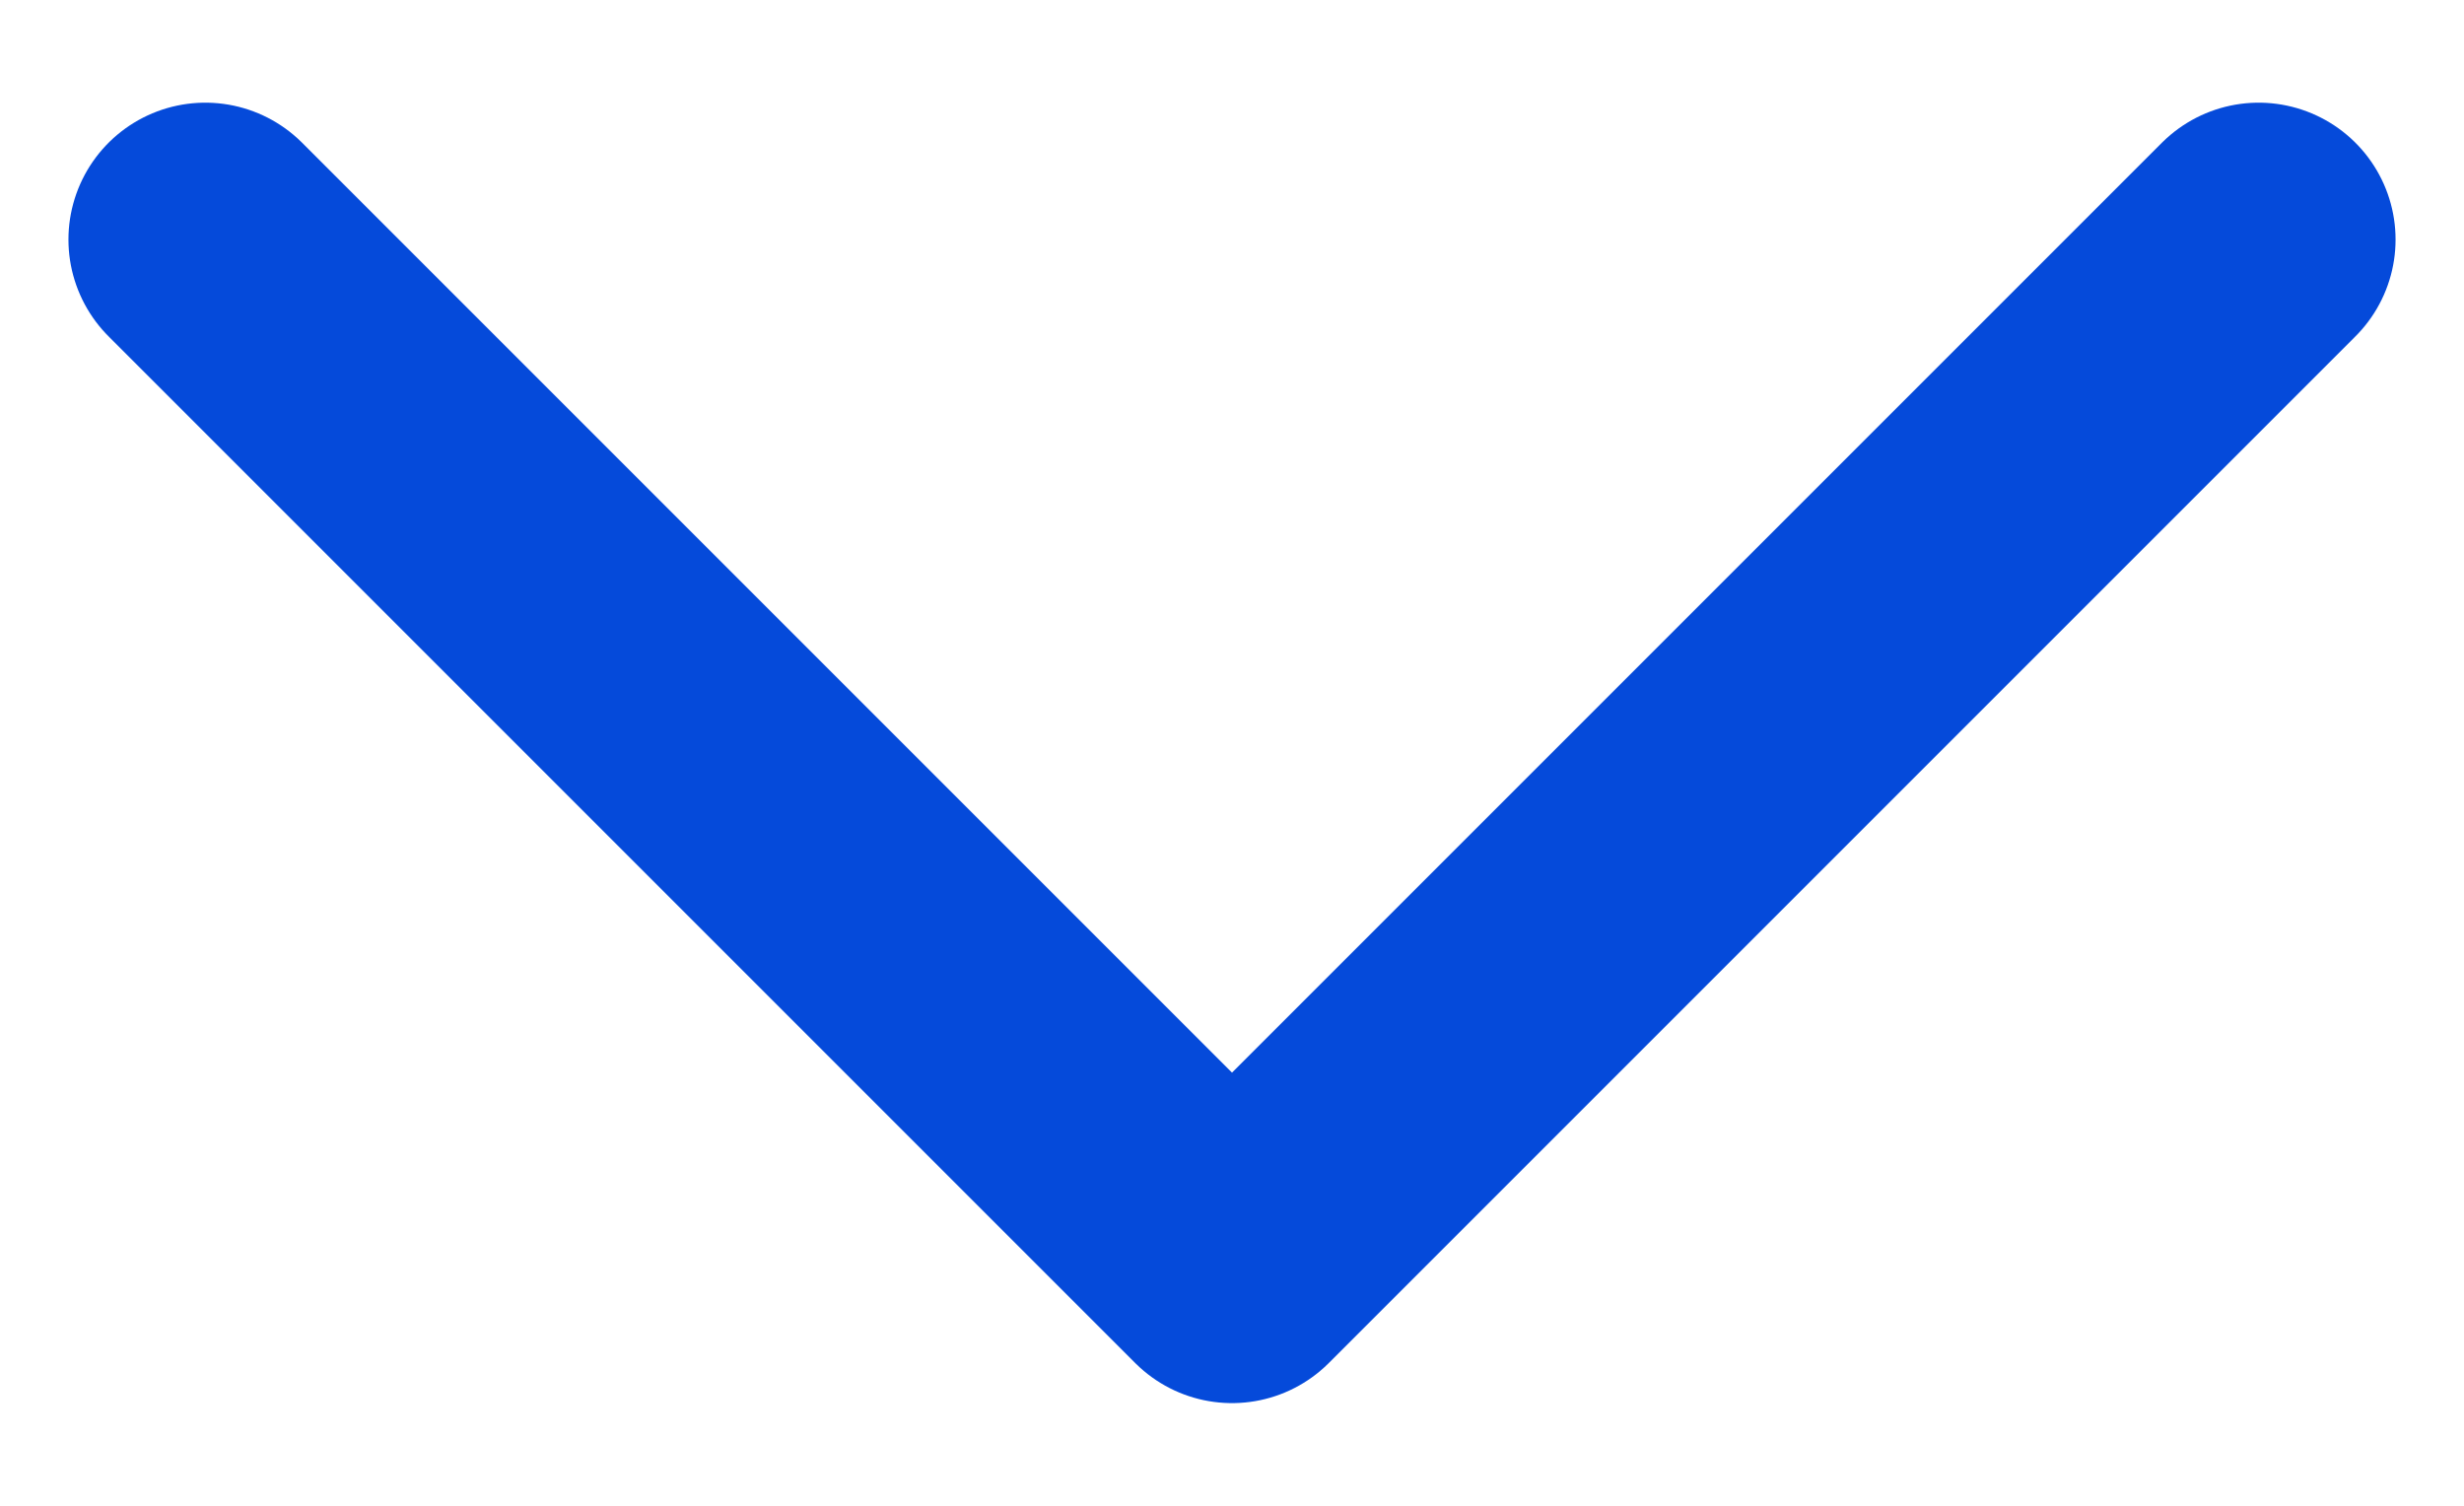
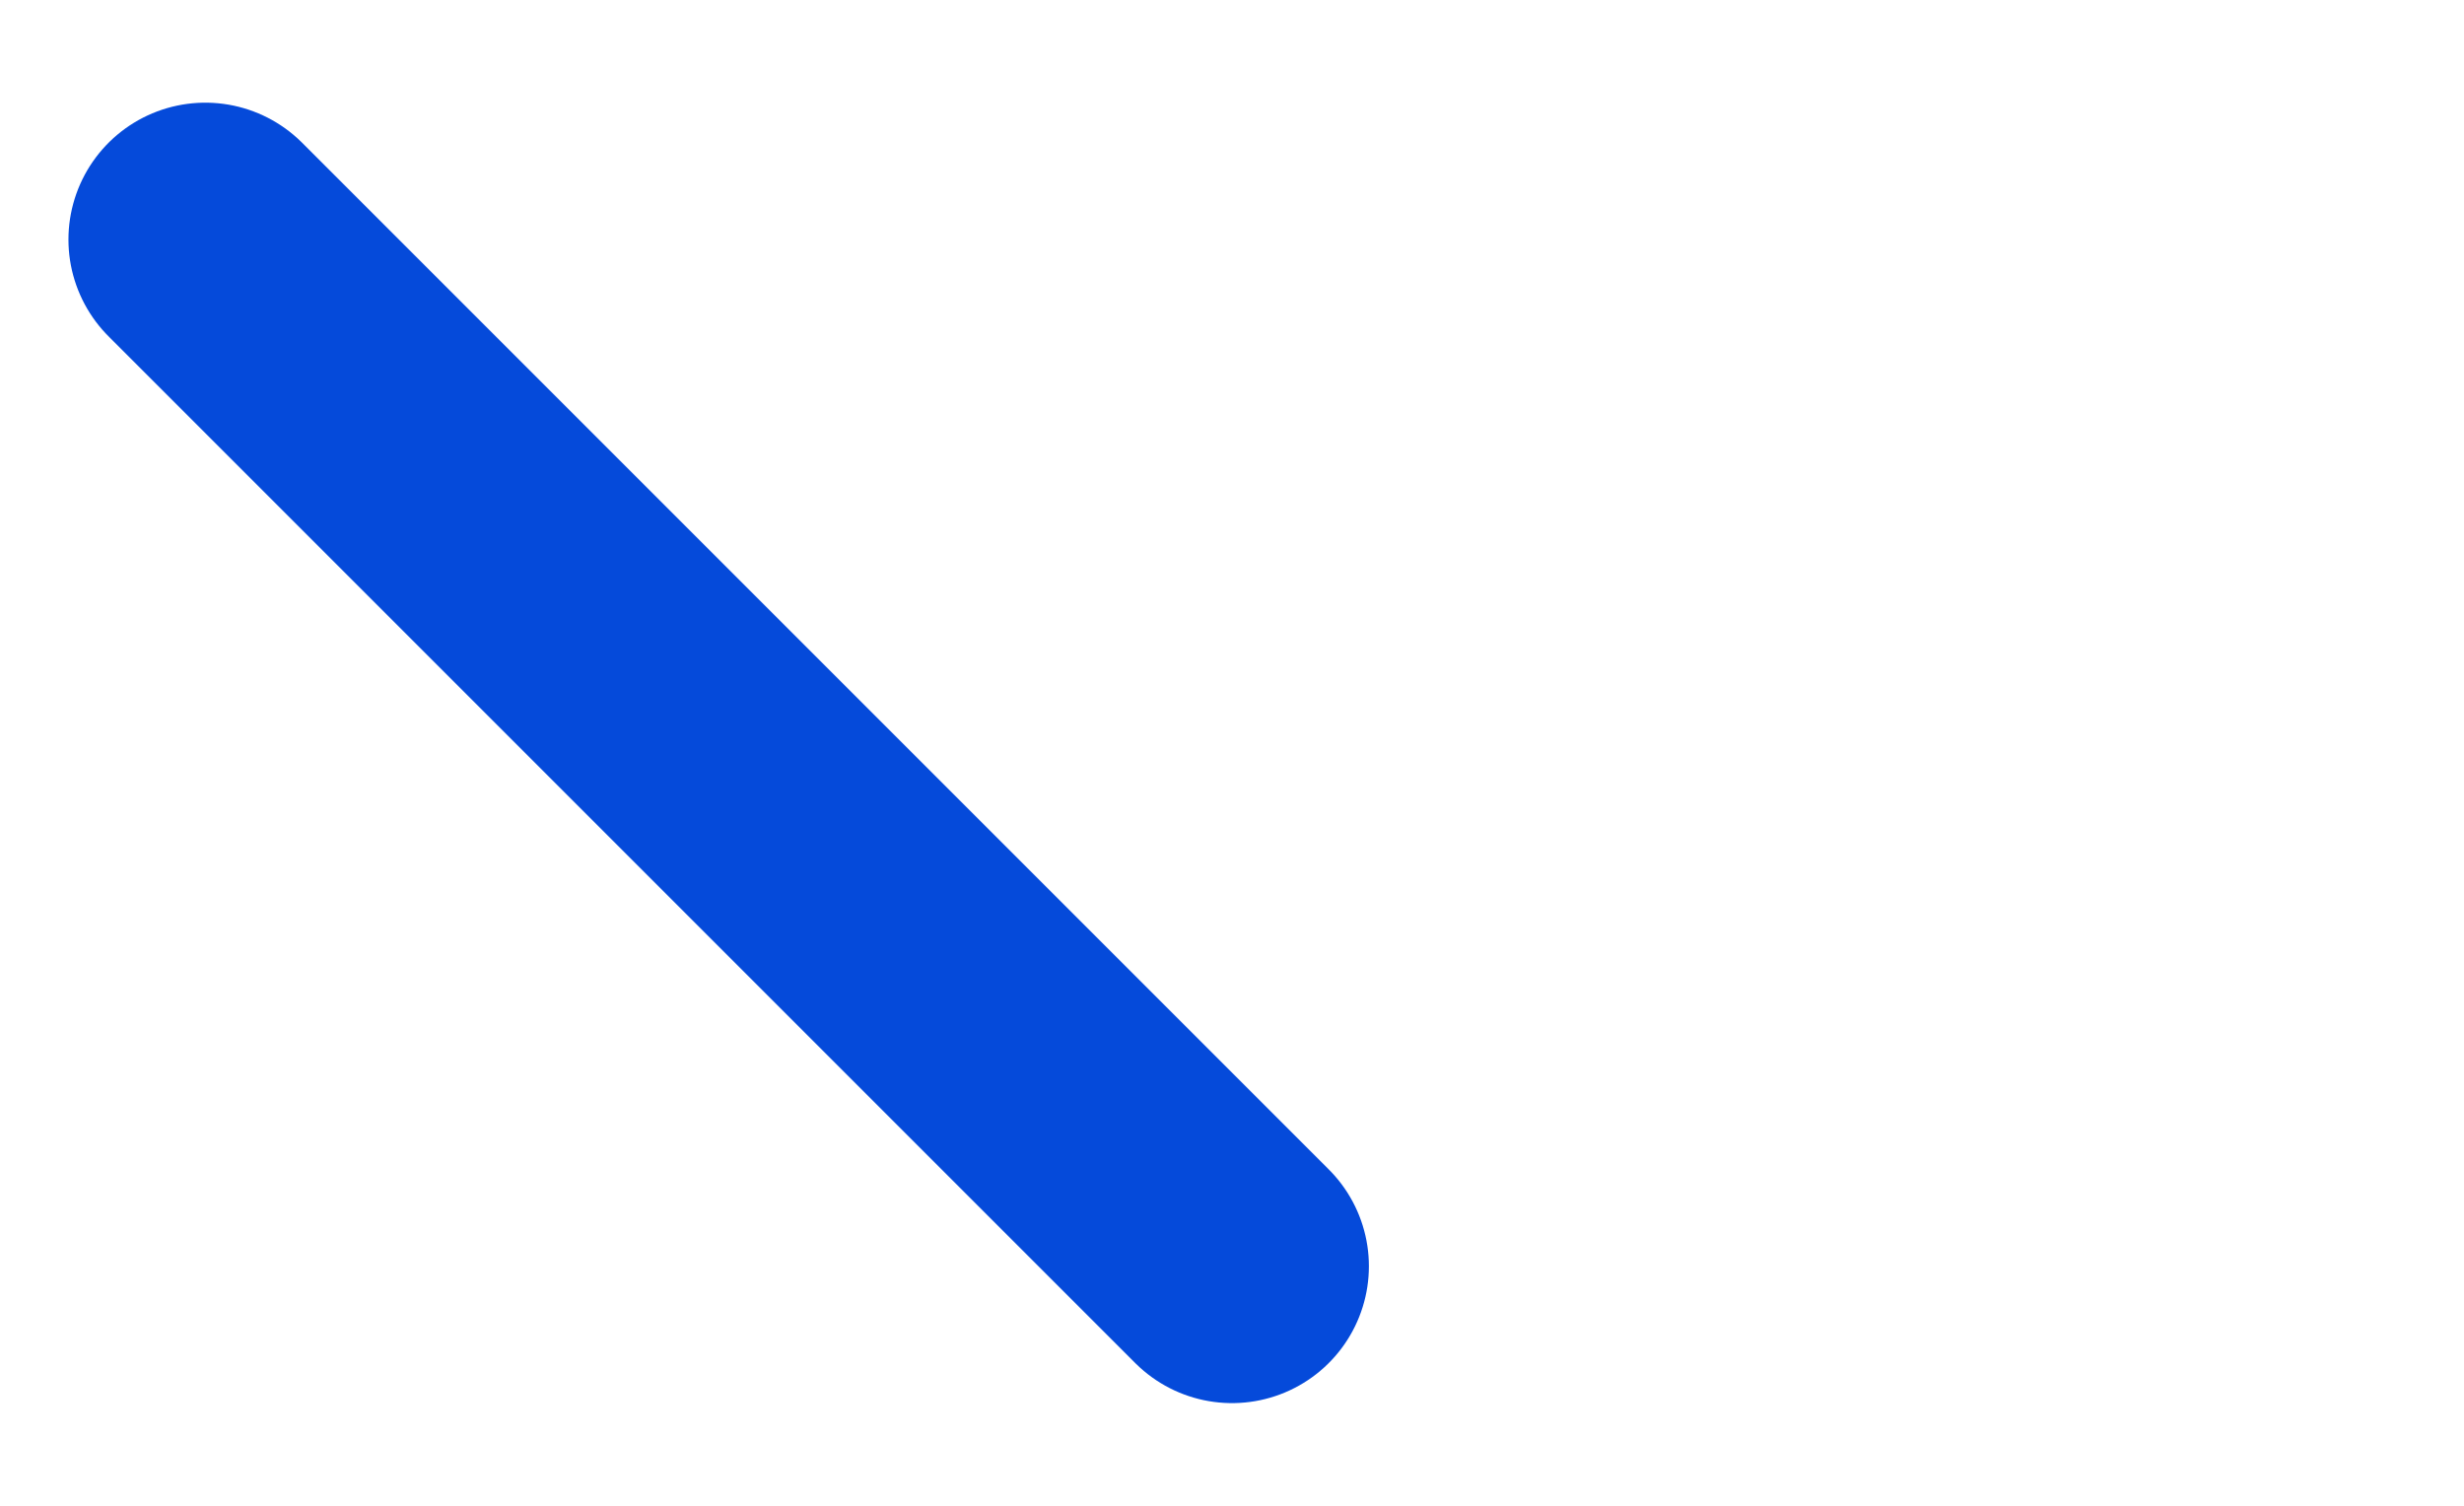
<svg xmlns="http://www.w3.org/2000/svg" width="18" height="11" viewBox="0 0 18 11" fill="none">
-   <path d="M1.5 1.75L9 9.25L16.5 1.75" stroke="#054ADA" stroke-width="2" stroke-linecap="round" stroke-linejoin="round" />
+   <path d="M1.5 1.75L9 9.25" stroke="#054ADA" stroke-width="2" stroke-linecap="round" stroke-linejoin="round" />
</svg>